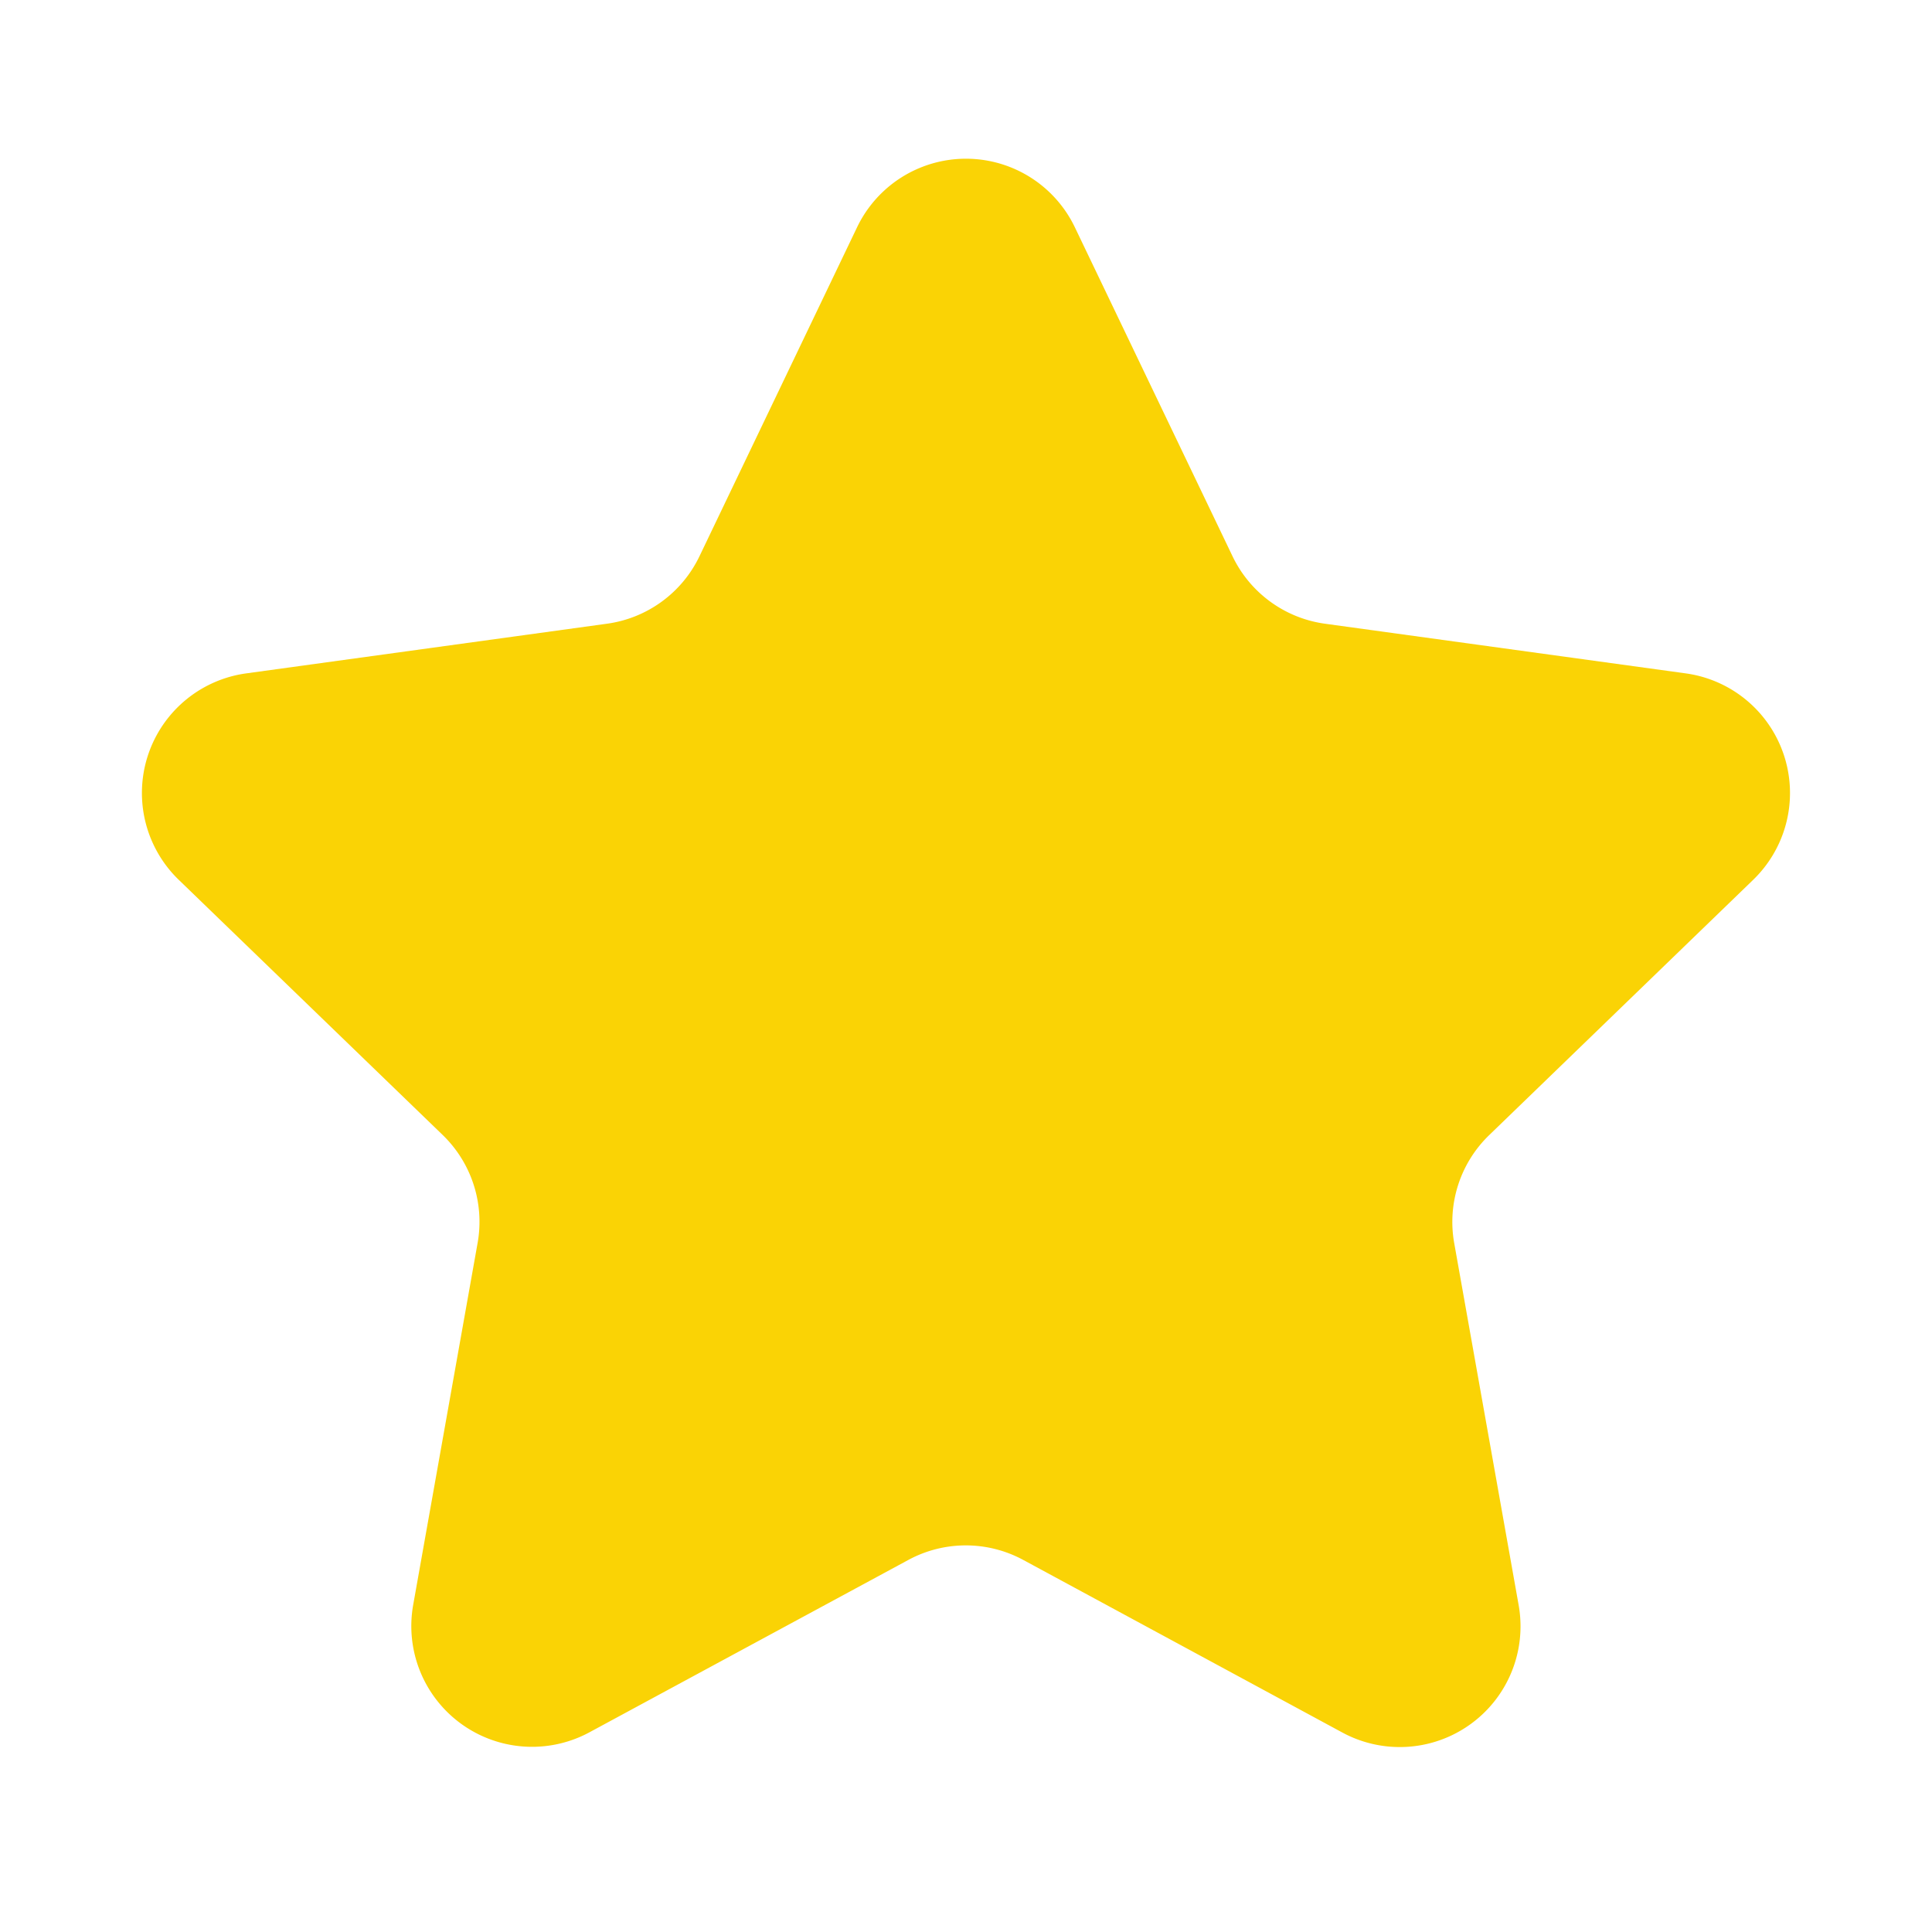
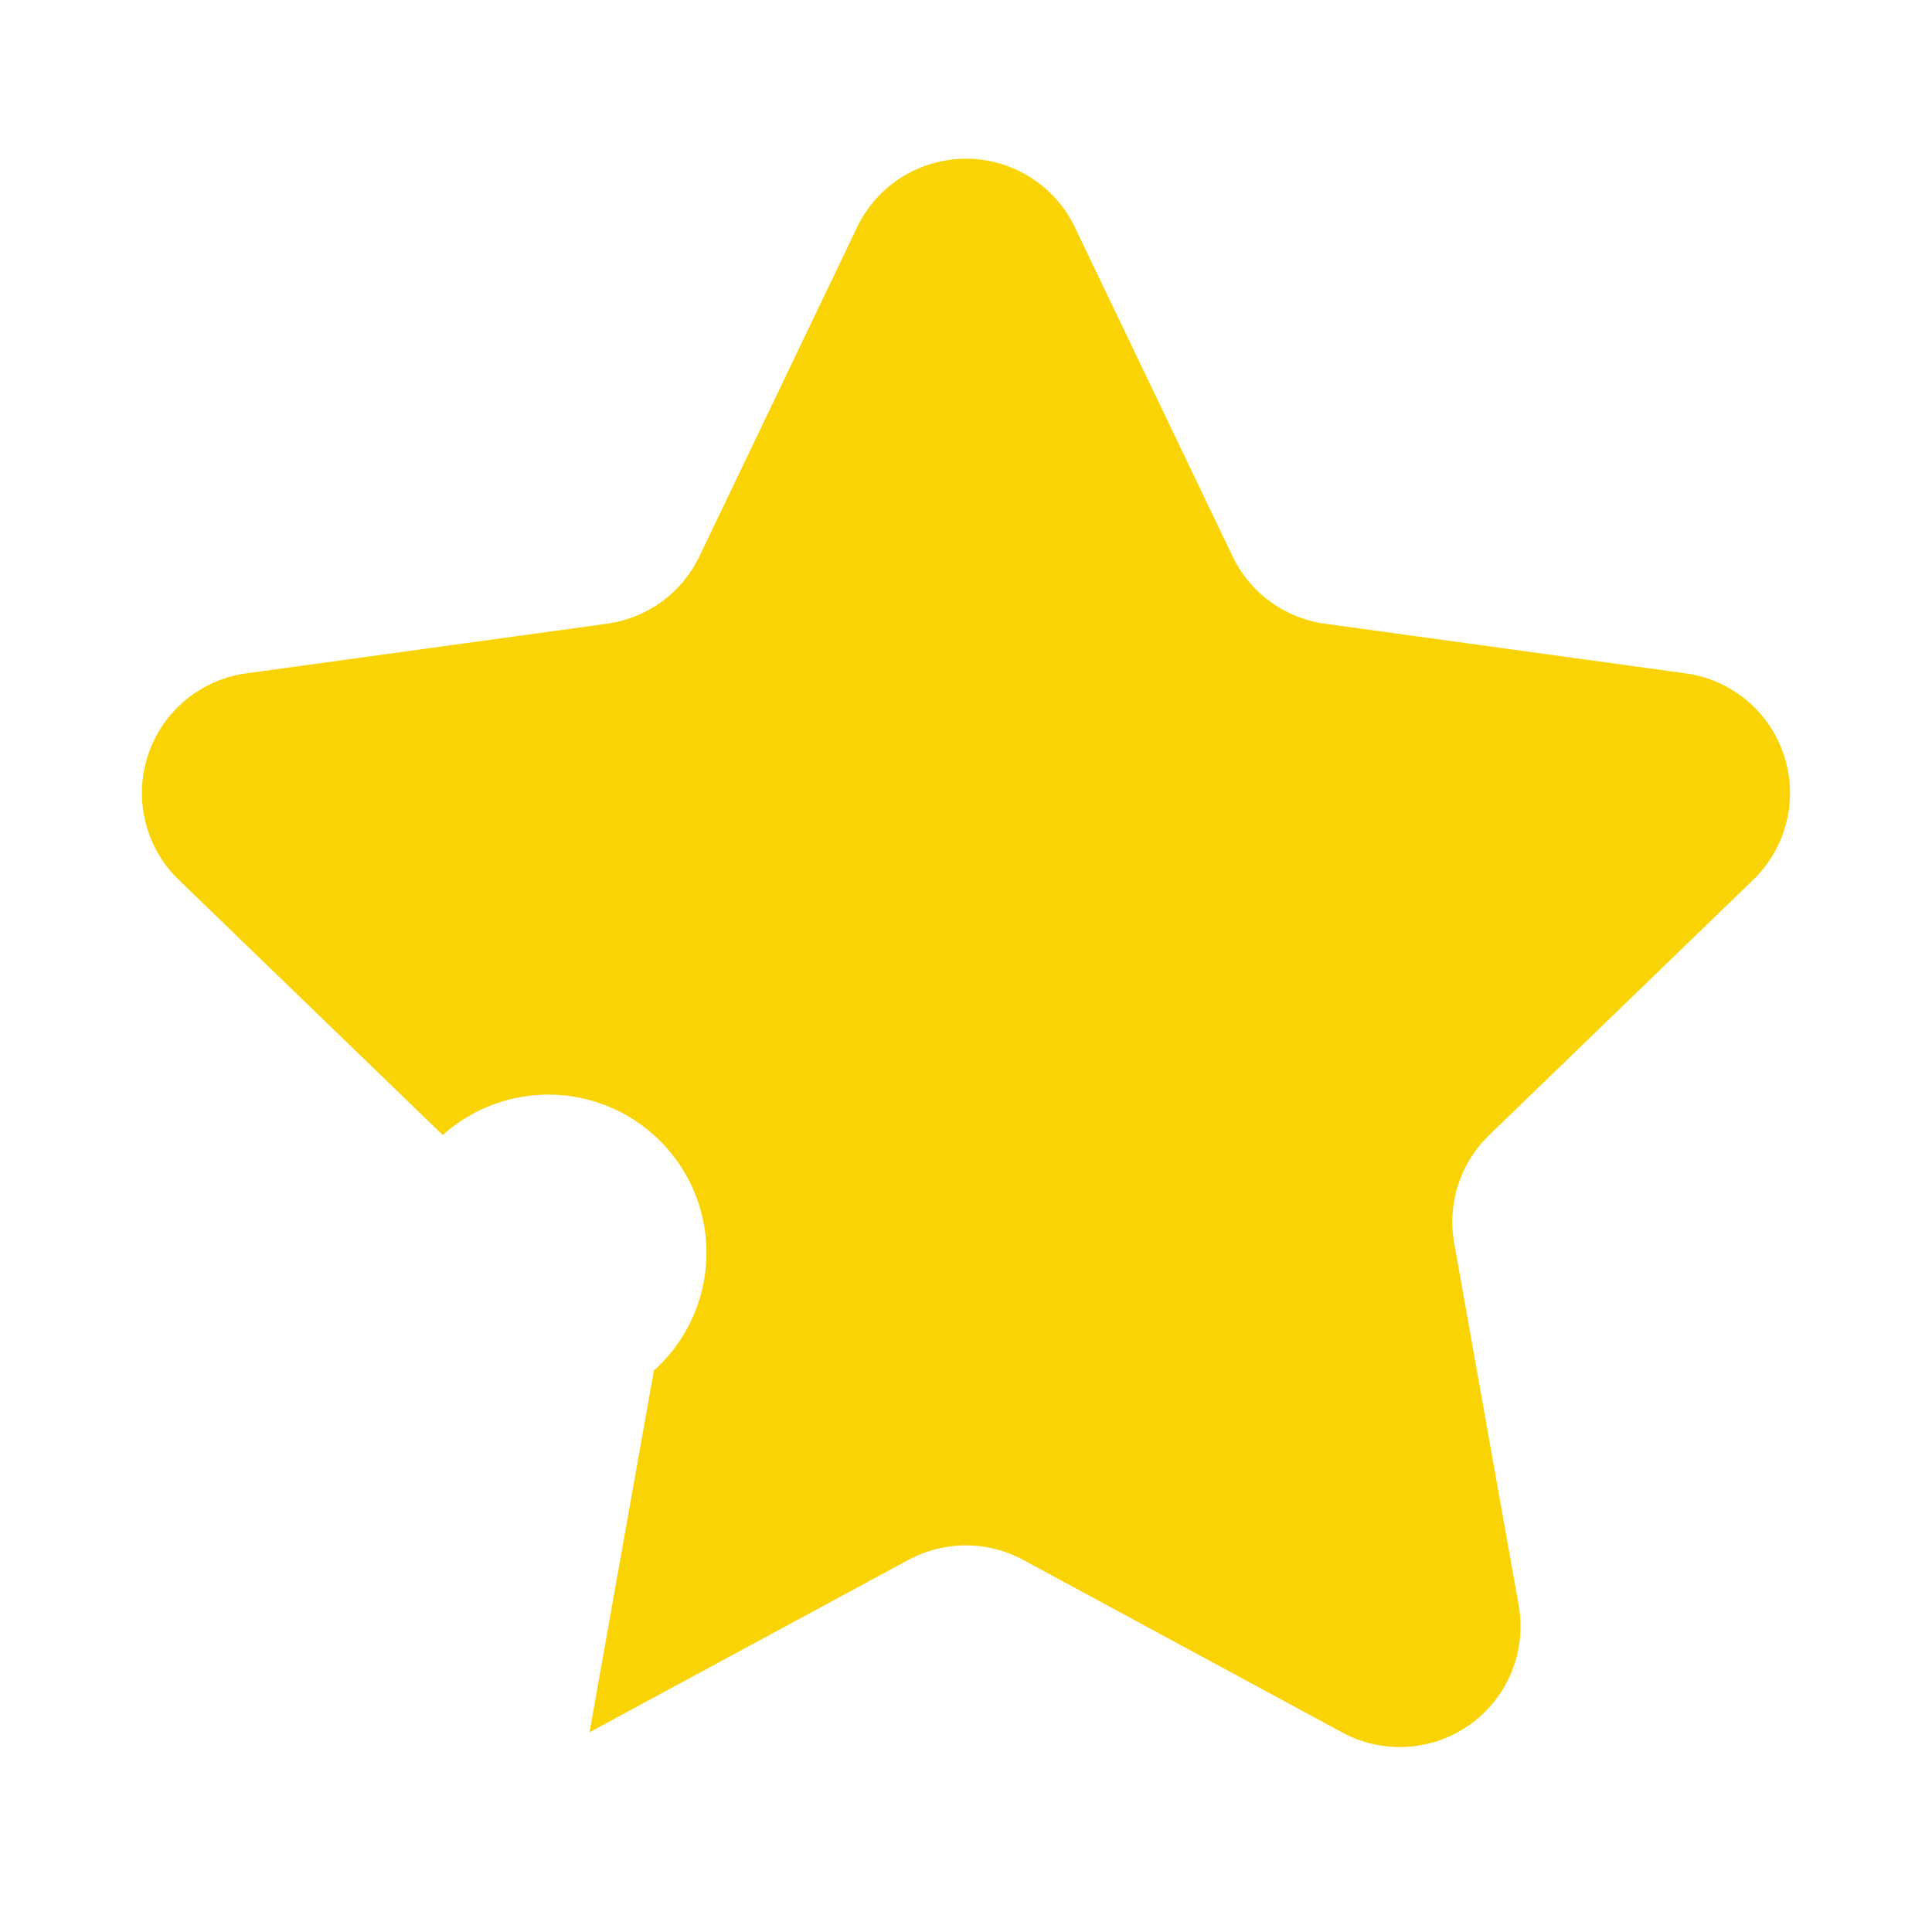
<svg xmlns="http://www.w3.org/2000/svg" id="star_24px" width="24" height="24" viewBox="0 0 24 24">
-   <rect id="사각형_23418" data-name="사각형 23418" width="24" height="24" fill="none" />
-   <path id="다각형_3" data-name="다각형 3" d="M10.647,2.823a1.5,1.5,0,0,1,2.705,0L15.311,6.91a1.5,1.5,0,0,0,1.148.838l4.482.617a1.5,1.5,0,0,1,.837,2.565L18.5,14.1a1.5,1.5,0,0,0-.435,1.344l.8,4.494a1.5,1.5,0,0,1-2.19,1.584l-3.964-2.144a1.5,1.5,0,0,0-1.427,0L7.323,21.519a1.5,1.5,0,0,1-2.19-1.584l.8-4.494A1.5,1.5,0,0,0,5.5,14.1L2.221,10.93a1.5,1.5,0,0,1,.837-2.565L7.54,7.748A1.5,1.5,0,0,0,8.689,6.91Z" fill="#fad305" />
+   <path id="다각형_3" data-name="다각형 3" d="M10.647,2.823a1.5,1.5,0,0,1,2.705,0L15.311,6.91a1.5,1.5,0,0,0,1.148.838l4.482.617a1.5,1.5,0,0,1,.837,2.565L18.5,14.1a1.5,1.5,0,0,0-.435,1.344l.8,4.494a1.5,1.5,0,0,1-2.19,1.584l-3.964-2.144a1.5,1.5,0,0,0-1.427,0L7.323,21.519l.8-4.494A1.5,1.5,0,0,0,5.5,14.1L2.221,10.93a1.5,1.5,0,0,1,.837-2.565L7.54,7.748A1.5,1.5,0,0,0,8.689,6.91Z" fill="#fad305" />
</svg>